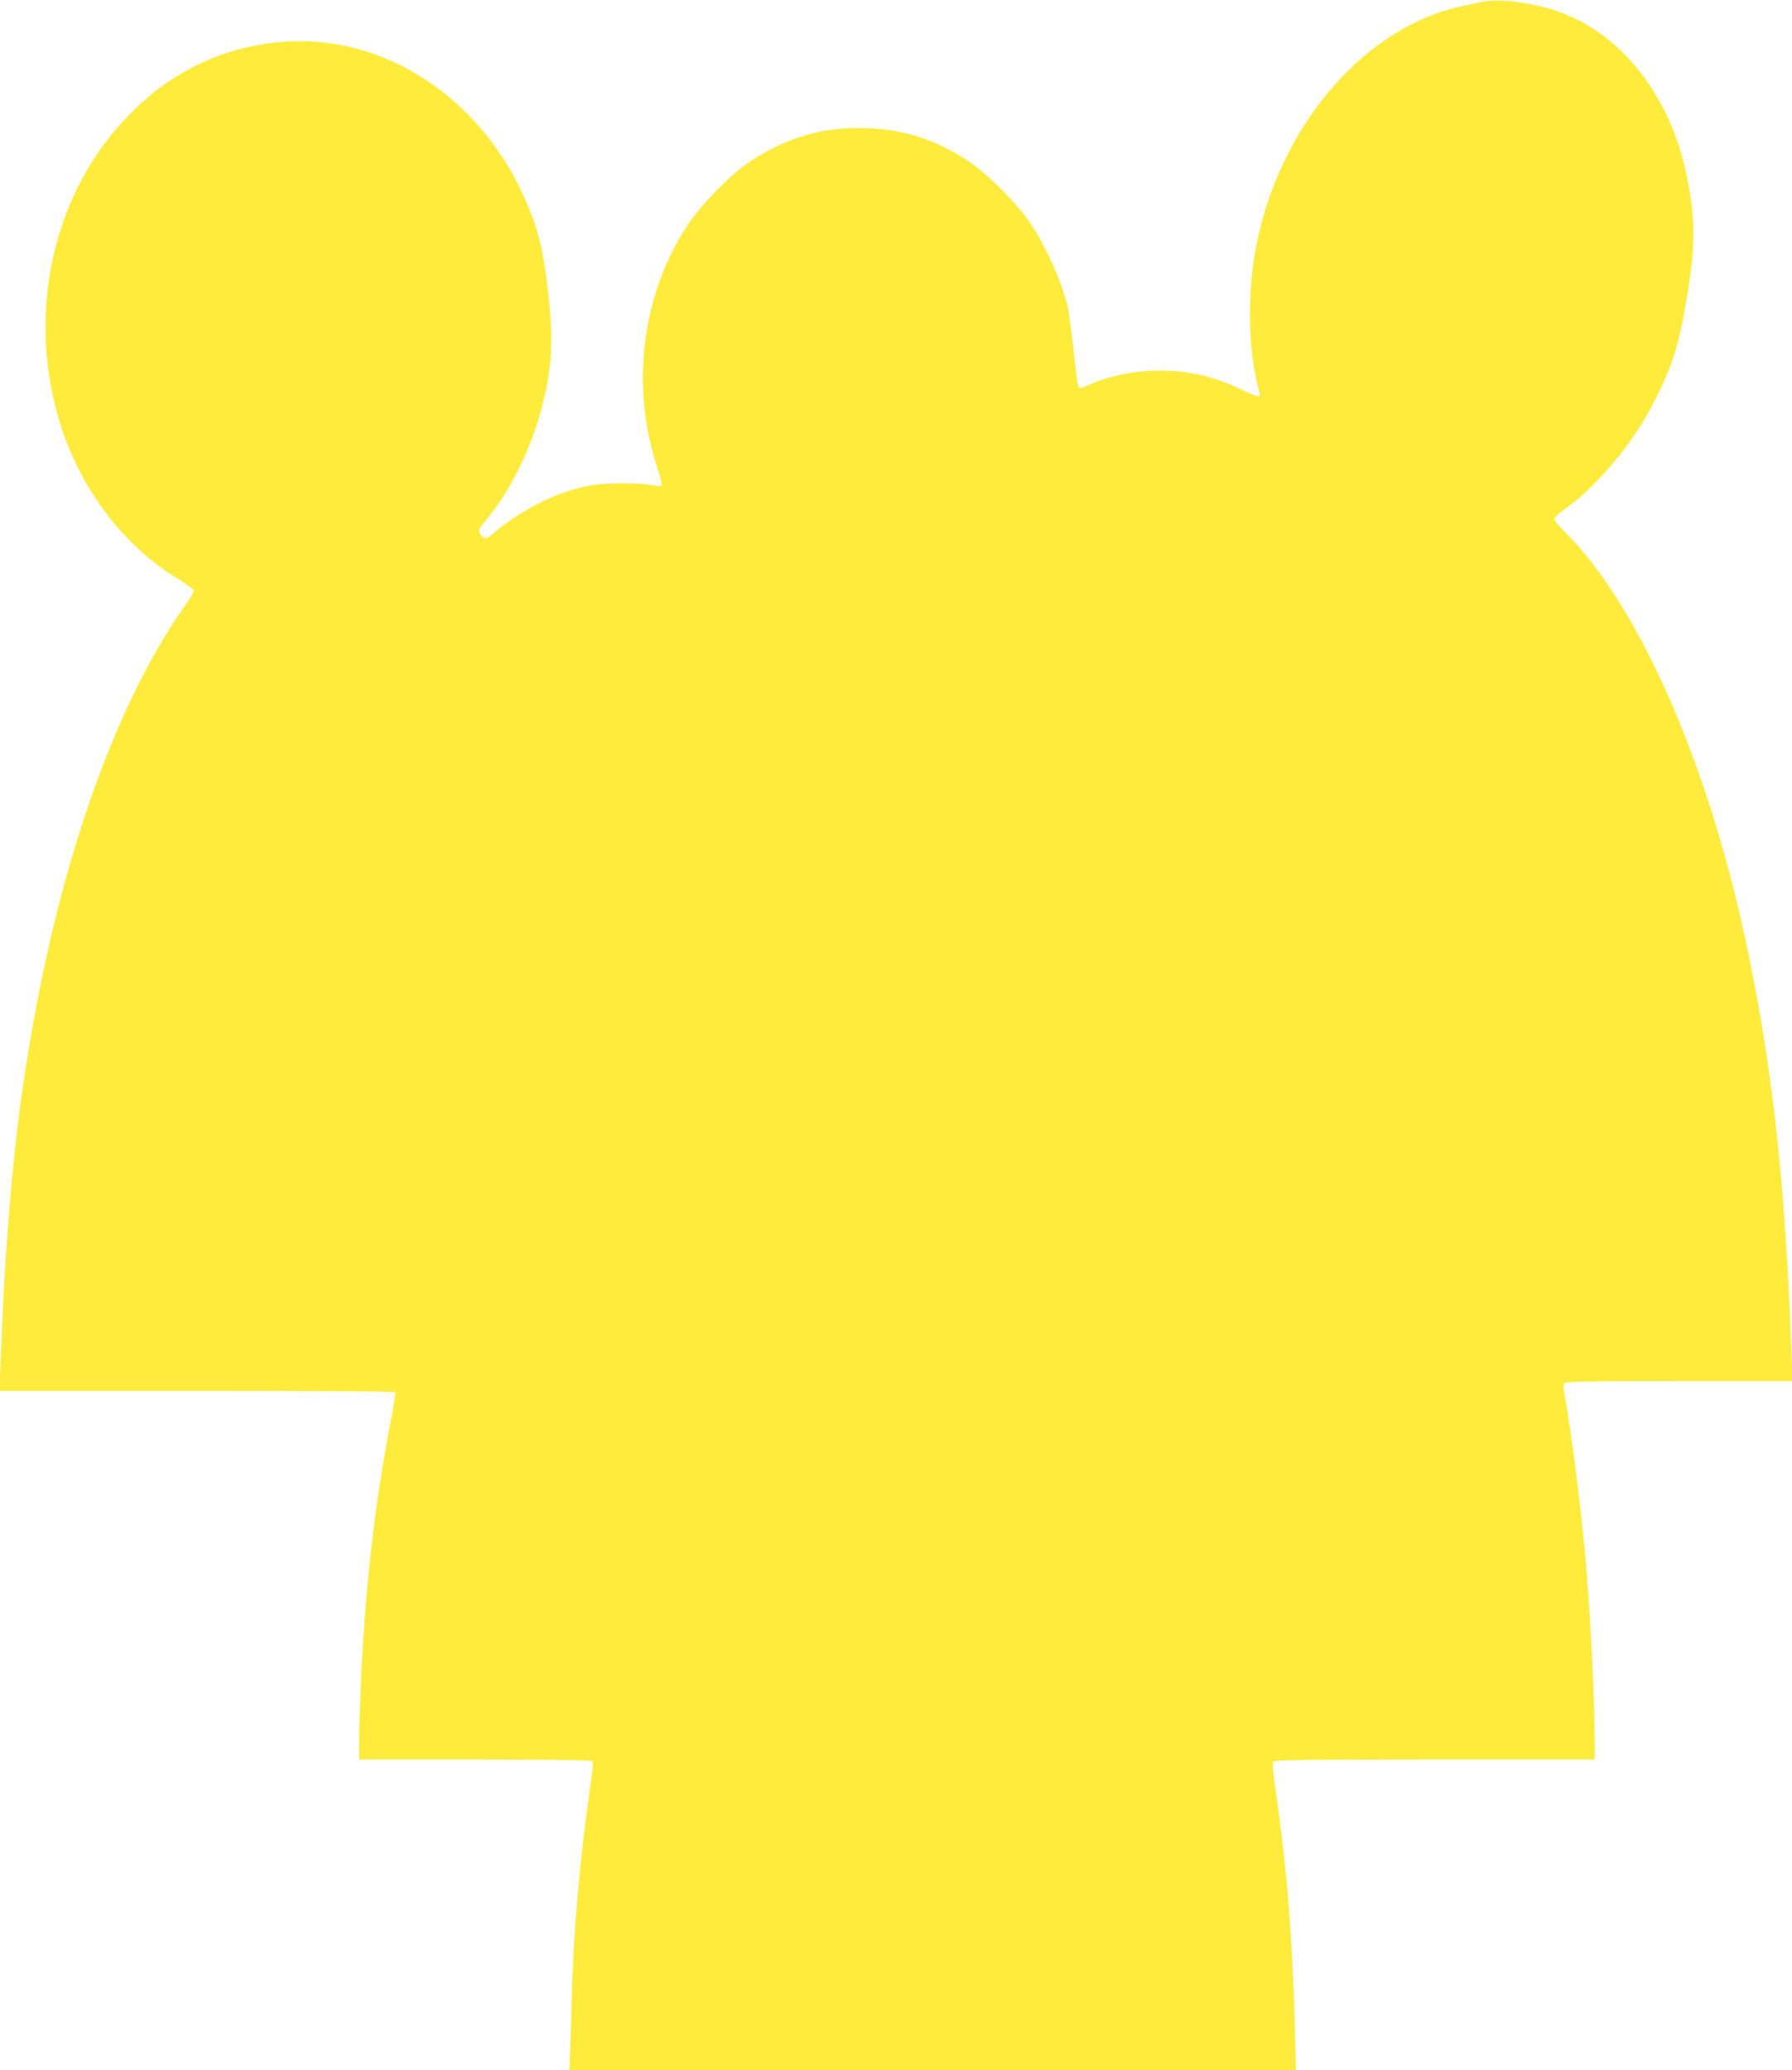
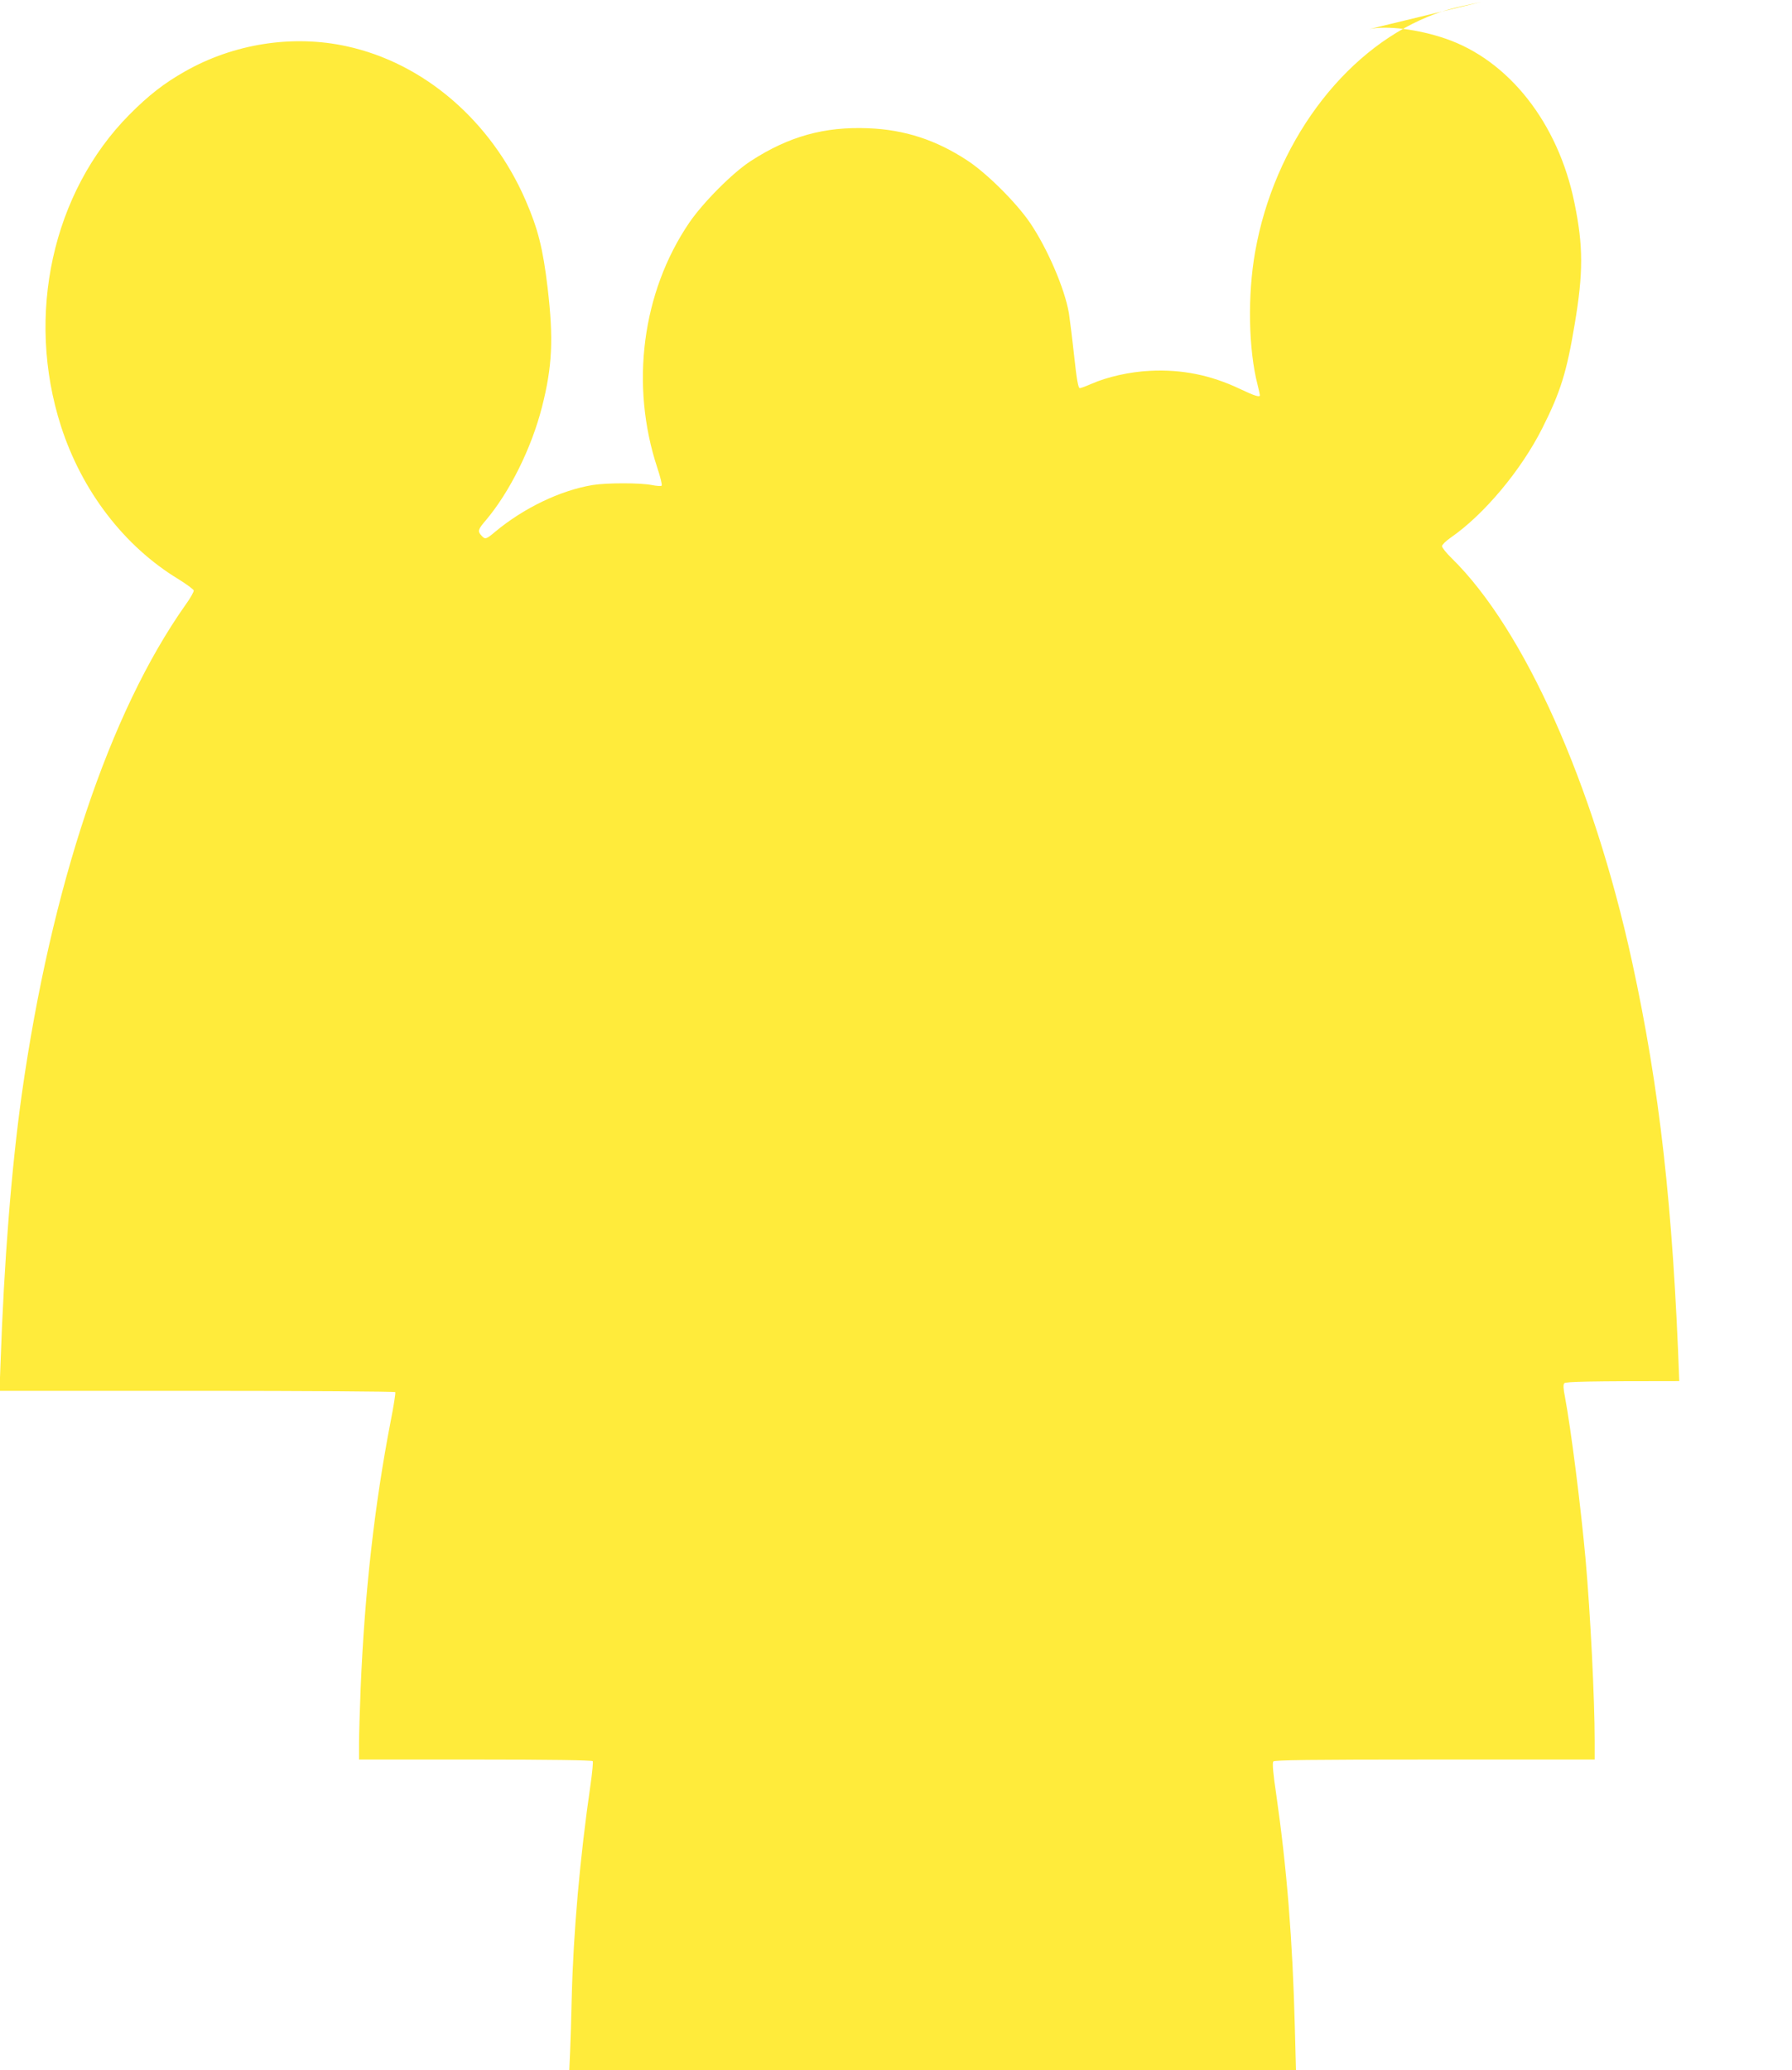
<svg xmlns="http://www.w3.org/2000/svg" version="1.0" width="1108pt" height="1280pt" viewBox="0 0 1108 1280" preserveAspectRatio="xMidYMid meet">
  <g transform="translate(0,1280) scale(0.1,-0.1)" fill="#ffeb3b" stroke="none">
-     <path d="M9160 12788 c-182 -38 -237 -53 -330 -91 -529 -217 -952 -792 -1069 -1452 -48 -268 -42 -606 15 -826 8 -31 14 -60 14 -63 0 -14 -33 -4 -121 38 -182 87 -361 123 -559 113 -125 -6 -263 -37 -363 -81 -32 -14 -63 -26 -71 -26 -9 0 -19 54 -35 203 -12 111 -27 229 -32 261 -26 152 -133 400 -240 558 -86 126 -268 307 -387 385 -194 128 -389 191 -613 200 -272 11 -491 -50 -726 -202 -113 -73 -296 -257 -382 -383 -291 -429 -366 -1002 -197 -1514 19 -57 31 -106 27 -111 -4 -4 -32 -2 -62 4 -71 14 -276 14 -364 0 -200 -33 -426 -142 -602 -288 -58 -49 -63 -50 -86 -25 -25 27 -22 38 27 95 147 174 282 445 347 700 64 250 72 422 35 737 -29 244 -59 363 -136 541 -213 491 -628 849 -1107 953 -333 73 -698 16 -1000 -156 -129 -73 -225 -148 -343 -267 -476 -480 -643 -1241 -423 -1926 129 -401 391 -743 726 -946 50 -31 93 -63 95 -70 1 -8 -21 -48 -51 -89 -471 -667 -830 -1741 -1012 -3024 -64 -457 -110 -1035 -132 -1674 l-6 -162 1221 0 c672 0 1223 -4 1226 -8 3 -5 -10 -87 -29 -183 -99 -513 -160 -1052 -185 -1644 -5 -132 -10 -286 -10 -342 l0 -103 719 0 c465 0 722 -4 726 -10 3 -5 -3 -72 -14 -147 -65 -448 -106 -911 -116 -1318 -3 -121 -7 -271 -10 -332 l-5 -113 2246 0 2247 0 -7 268 c-14 539 -49 976 -115 1437 -19 126 -25 194 -18 203 7 9 219 12 998 12 l989 0 0 113 c0 266 -27 795 -56 1122 -30 332 -90 806 -128 1009 -10 49 -11 75 -4 83 8 10 163 13 711 13 l700 0 -6 168 c-39 1077 -121 1810 -292 2594 -240 1100 -666 2053 -1114 2493 -34 33 -61 67 -61 76 0 8 24 32 53 52 207 143 437 418 568 679 112 223 150 345 199 639 54 320 54 485 -1 752 -100 494 -407 884 -800 1017 -167 57 -361 81 -469 58z" />
+     <path d="M9160 12788 c-182 -38 -237 -53 -330 -91 -529 -217 -952 -792 -1069 -1452 -48 -268 -42 -606 15 -826 8 -31 14 -60 14 -63 0 -14 -33 -4 -121 38 -182 87 -361 123 -559 113 -125 -6 -263 -37 -363 -81 -32 -14 -63 -26 -71 -26 -9 0 -19 54 -35 203 -12 111 -27 229 -32 261 -26 152 -133 400 -240 558 -86 126 -268 307 -387 385 -194 128 -389 191 -613 200 -272 11 -491 -50 -726 -202 -113 -73 -296 -257 -382 -383 -291 -429 -366 -1002 -197 -1514 19 -57 31 -106 27 -111 -4 -4 -32 -2 -62 4 -71 14 -276 14 -364 0 -200 -33 -426 -142 -602 -288 -58 -49 -63 -50 -86 -25 -25 27 -22 38 27 95 147 174 282 445 347 700 64 250 72 422 35 737 -29 244 -59 363 -136 541 -213 491 -628 849 -1107 953 -333 73 -698 16 -1000 -156 -129 -73 -225 -148 -343 -267 -476 -480 -643 -1241 -423 -1926 129 -401 391 -743 726 -946 50 -31 93 -63 95 -70 1 -8 -21 -48 -51 -89 -471 -667 -830 -1741 -1012 -3024 -64 -457 -110 -1035 -132 -1674 l-6 -162 1221 0 c672 0 1223 -4 1226 -8 3 -5 -10 -87 -29 -183 -99 -513 -160 -1052 -185 -1644 -5 -132 -10 -286 -10 -342 l0 -103 719 0 c465 0 722 -4 726 -10 3 -5 -3 -72 -14 -147 -65 -448 -106 -911 -116 -1318 -3 -121 -7 -271 -10 -332 l-5 -113 2246 0 2247 0 -7 268 c-14 539 -49 976 -115 1437 -19 126 -25 194 -18 203 7 9 219 12 998 12 l989 0 0 113 c0 266 -27 795 -56 1122 -30 332 -90 806 -128 1009 -10 49 -11 75 -4 83 8 10 163 13 711 13 c-39 1077 -121 1810 -292 2594 -240 1100 -666 2053 -1114 2493 -34 33 -61 67 -61 76 0 8 24 32 53 52 207 143 437 418 568 679 112 223 150 345 199 639 54 320 54 485 -1 752 -100 494 -407 884 -800 1017 -167 57 -361 81 -469 58z" />
  </g>
</svg>